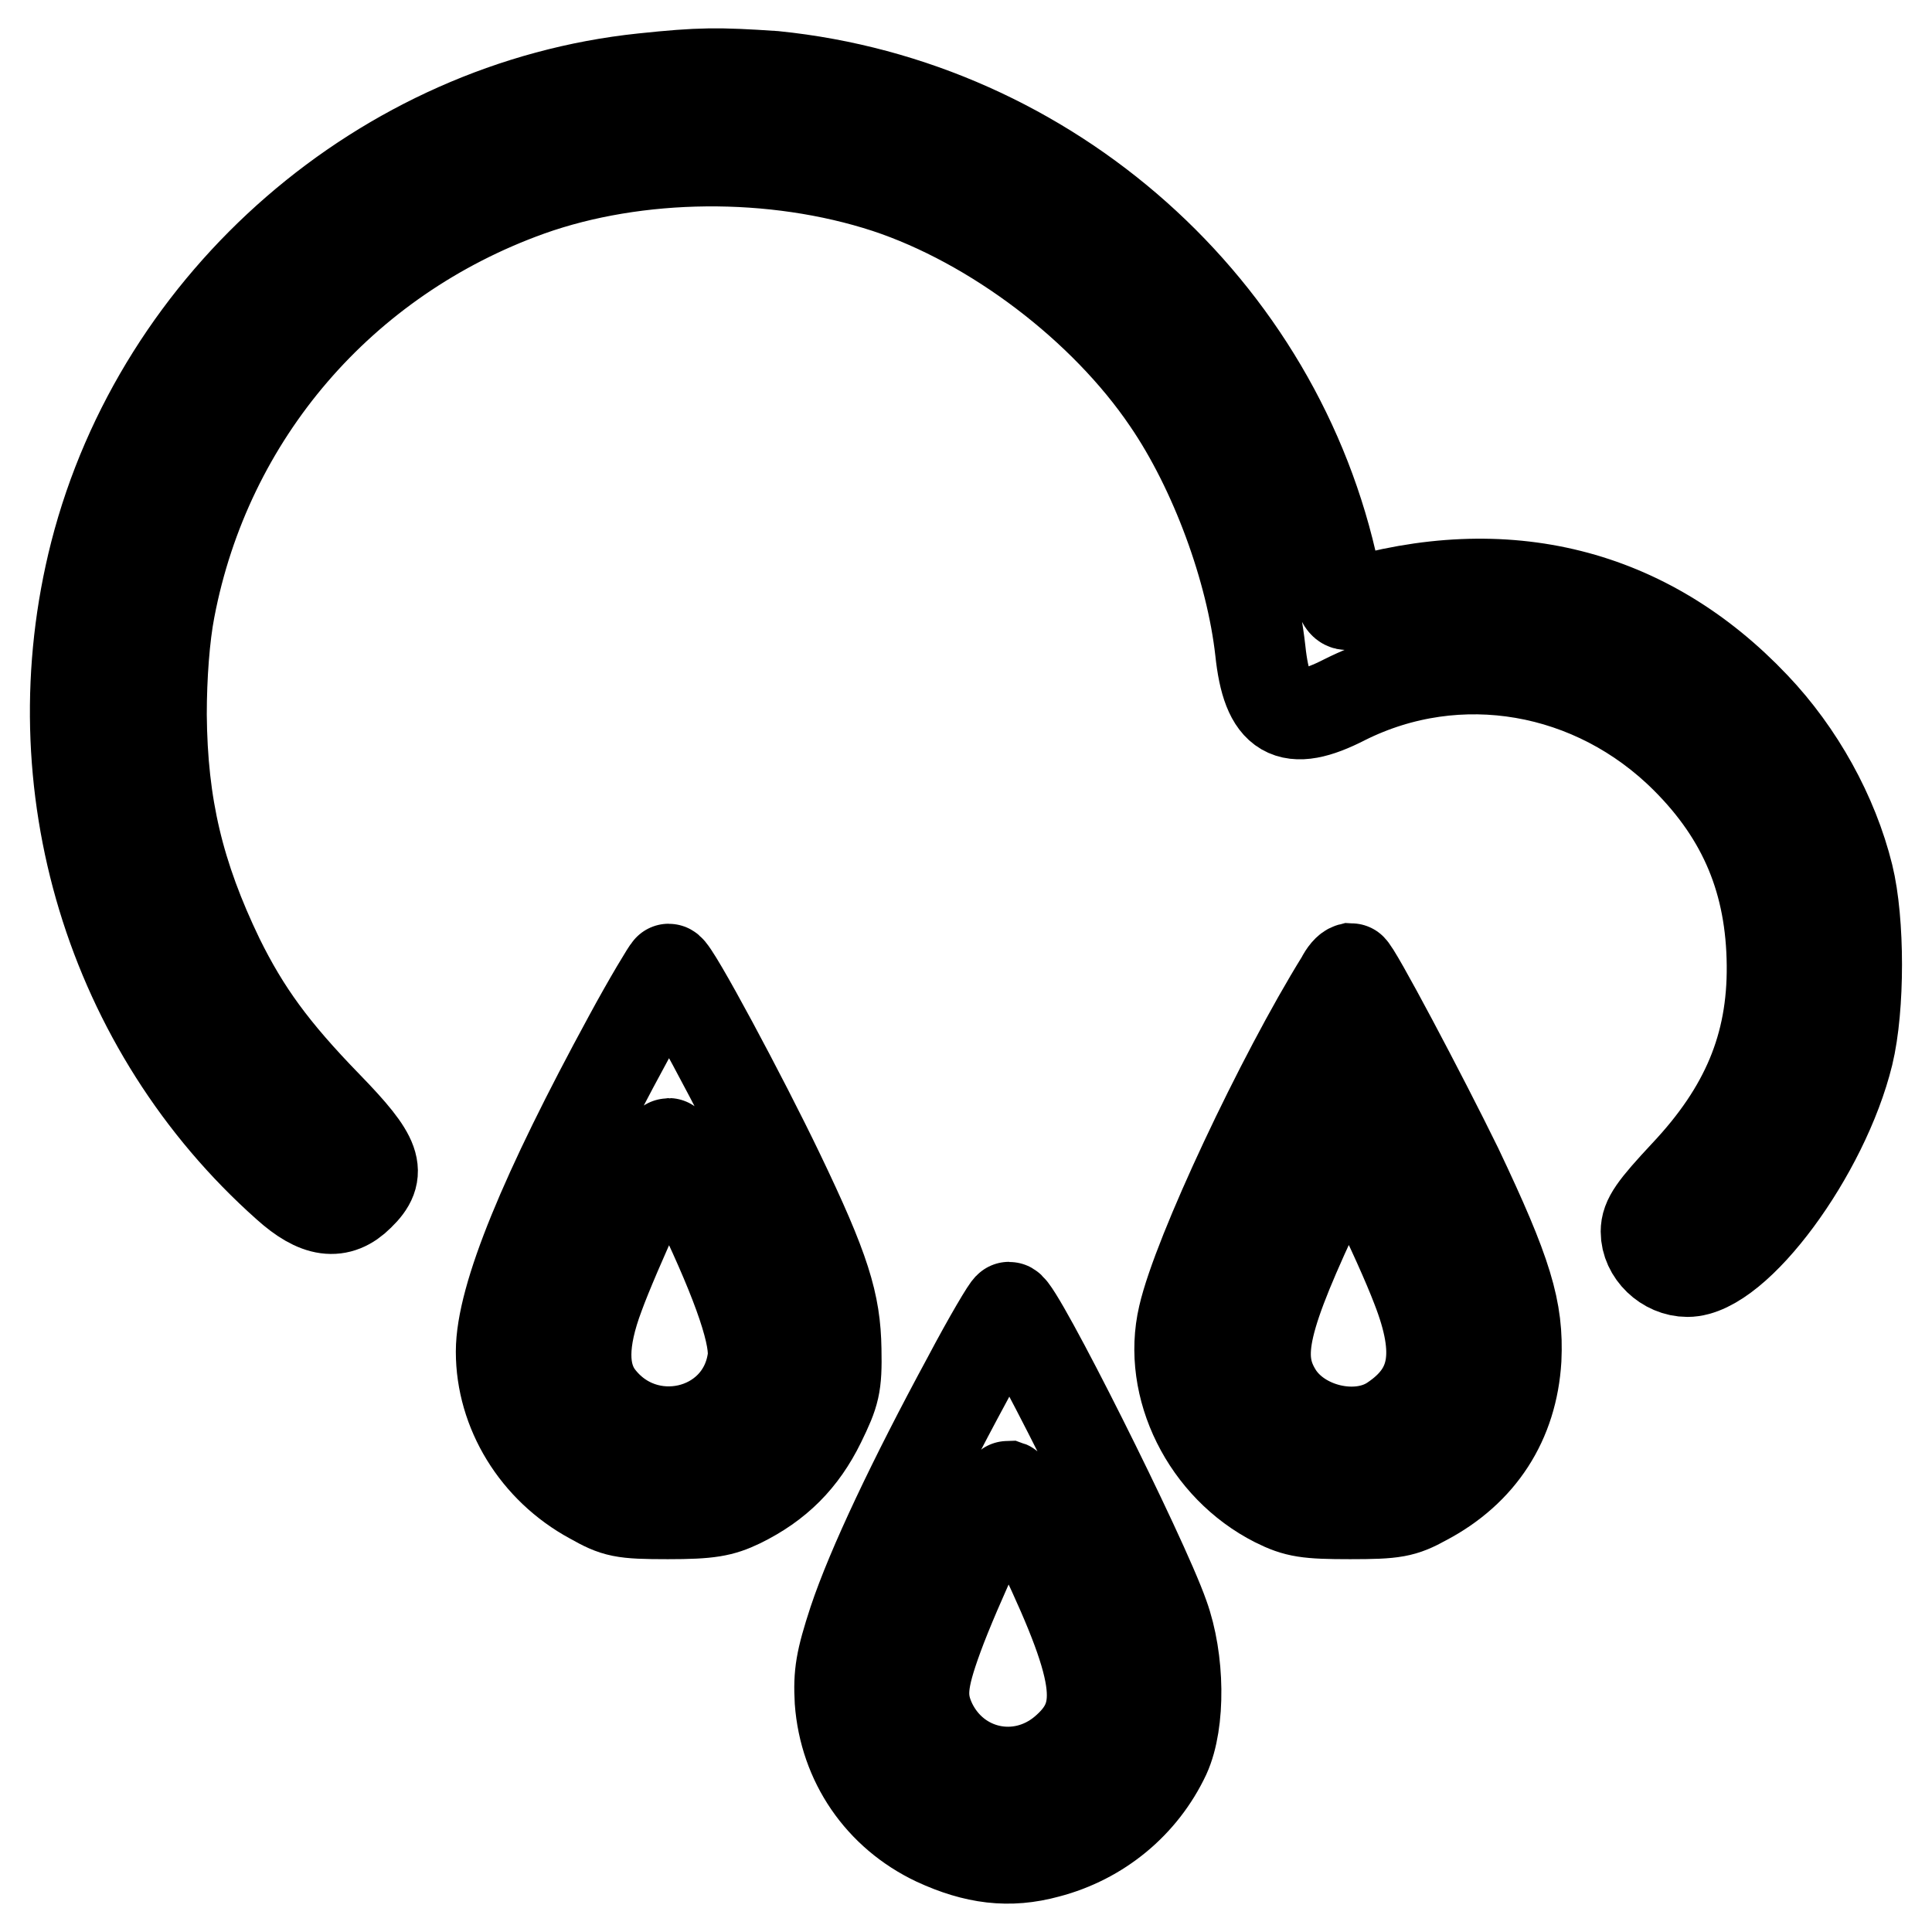
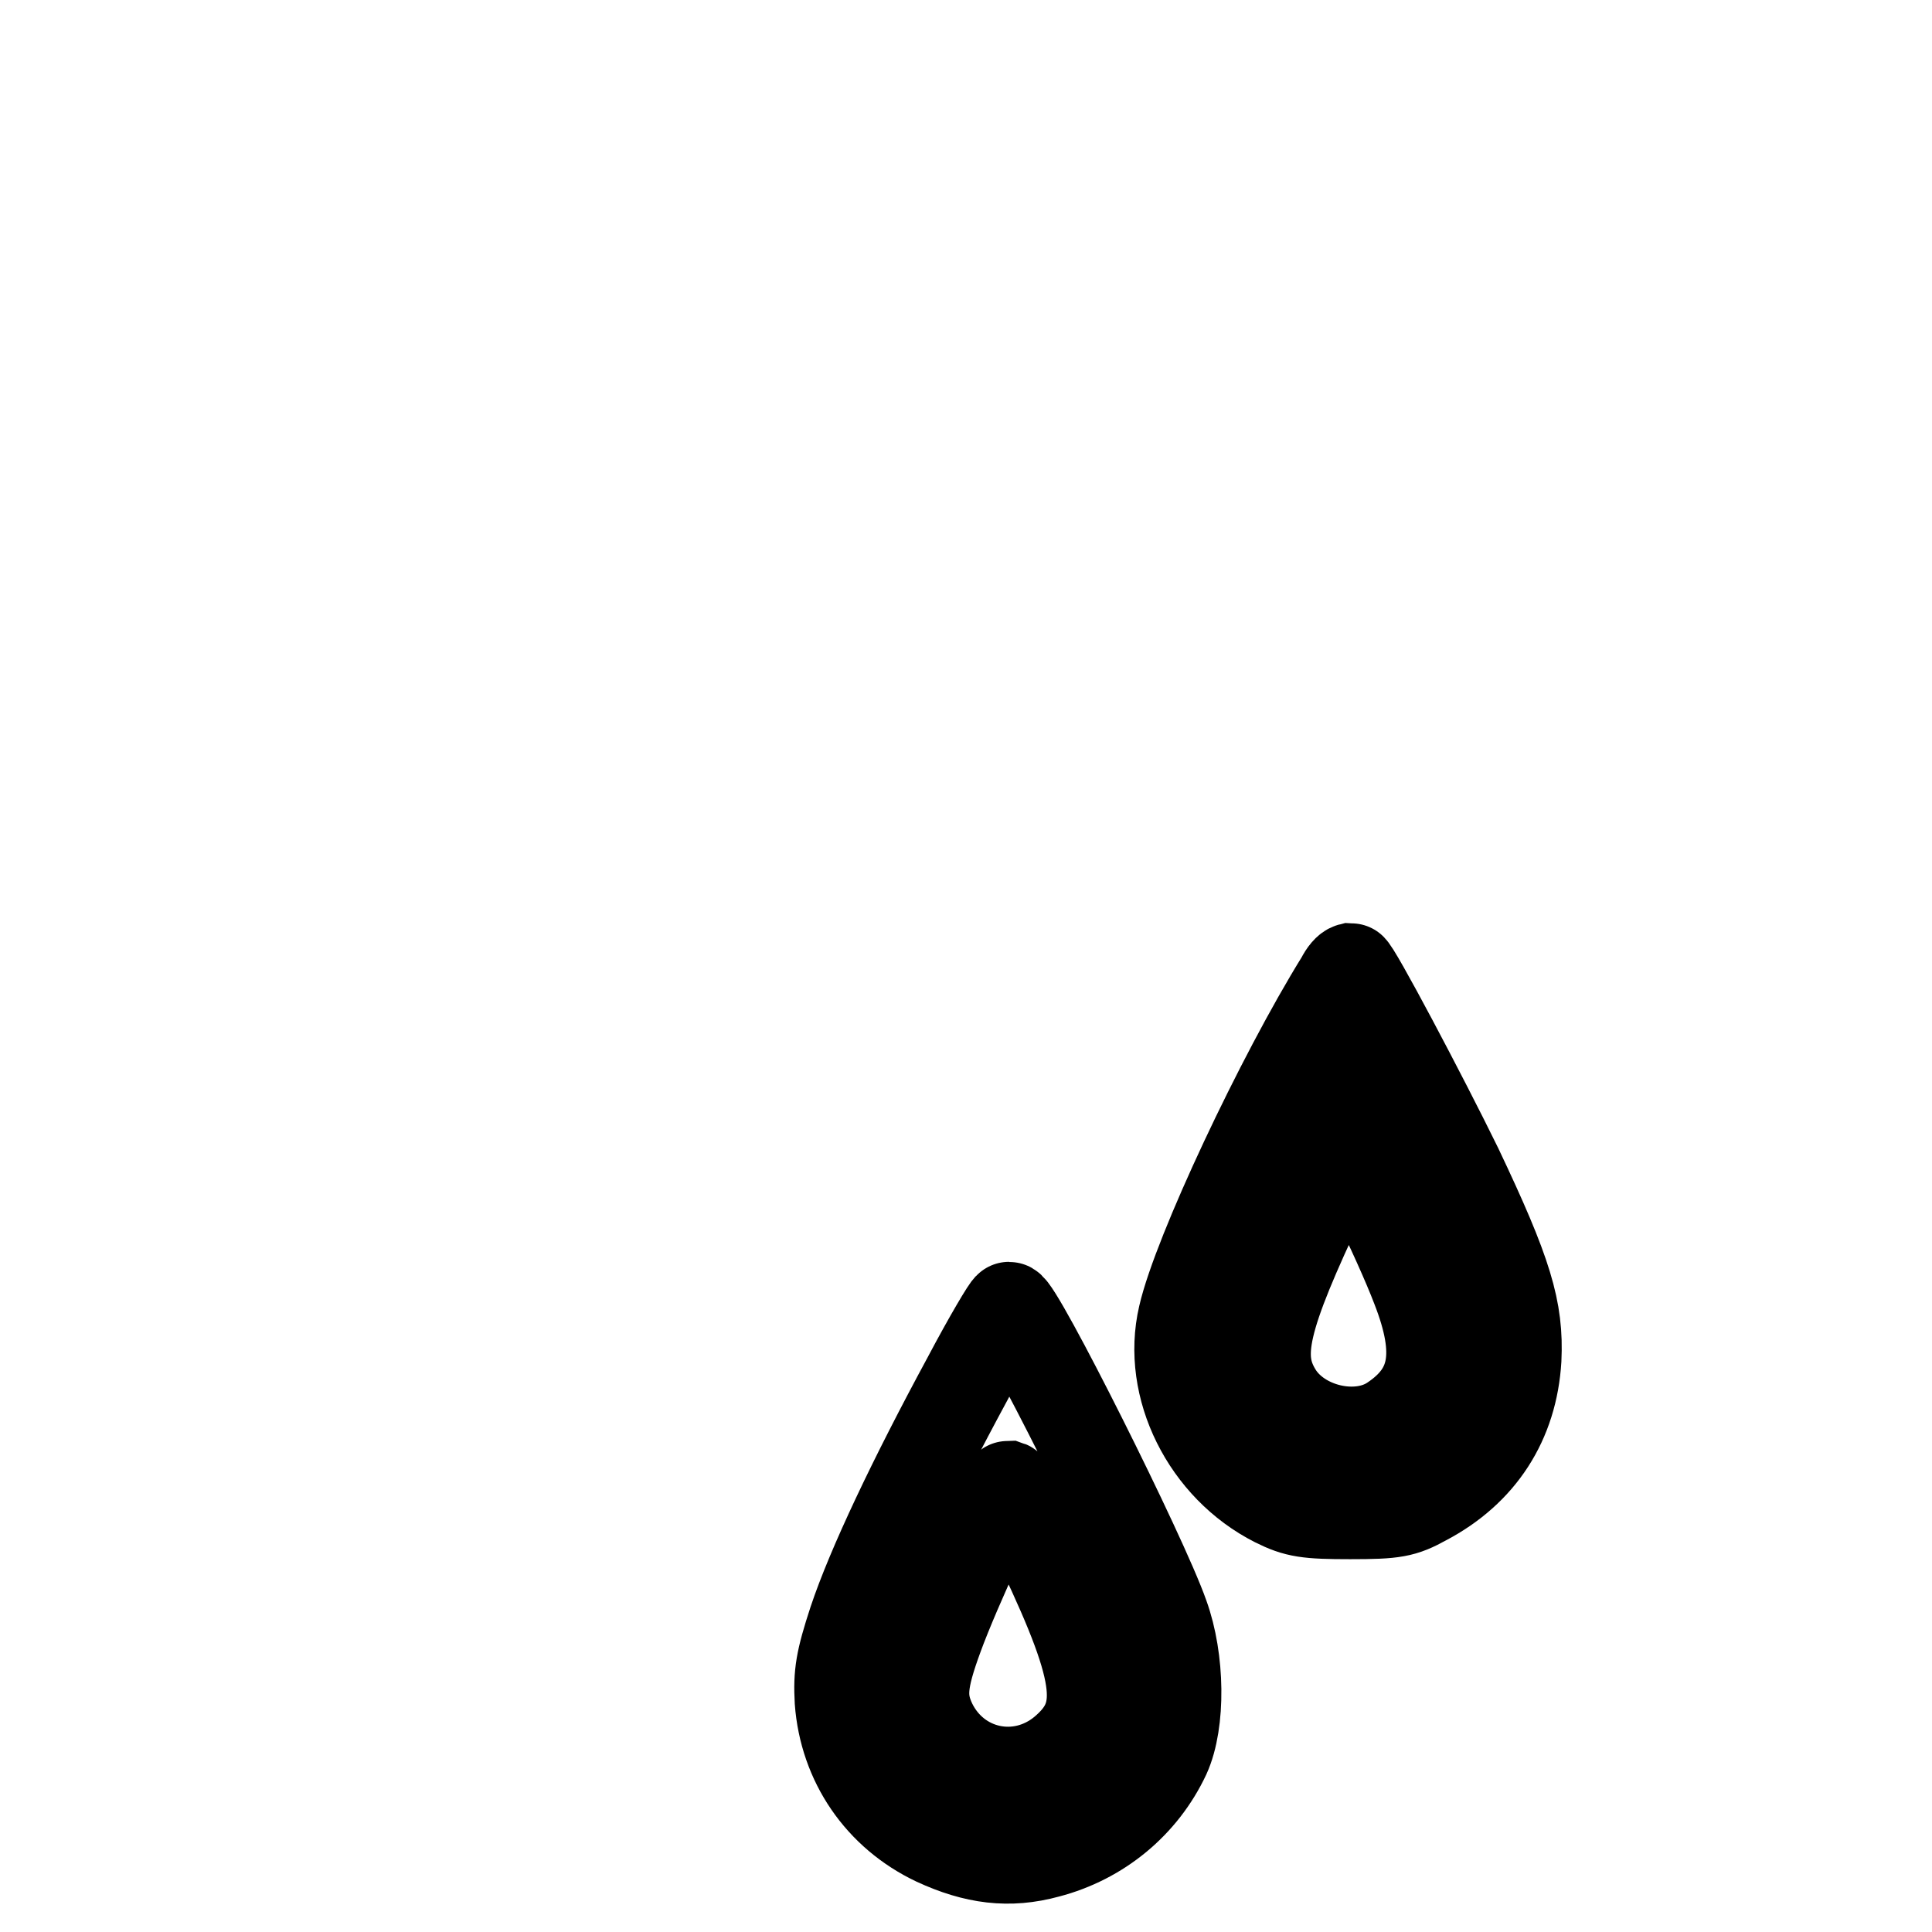
<svg xmlns="http://www.w3.org/2000/svg" version="1.1" x="0px" y="0px" viewBox="0 0 256 256" enable-background="new 0 0 256 256" xml:space="preserve">
  <g>
    <g>
      <g>
-         <path stroke-width="12" fill-opacity="0" stroke="#000000" d="M85.2,10.4c-34.4,3.6-64,29.3-72.6,62.9c-7.8,30.6,2,63,25.4,83.8c4,3.6,6.9,4,9.6,1.3c3.1-3,2.4-5-4.2-11.8c-7.2-7.4-10.9-12.5-14.4-19.6c-5.3-11-7.5-20.2-7.6-32.3c0-5.1,0.4-10.4,1.1-14C27.4,55,45.3,34.2,70.1,25.3c14.3-5.1,32.4-5.3,47.4-0.4c14.2,4.7,28.8,15.8,37.2,28.2c6.3,9.2,11.1,22.4,12.3,33.1c0.9,8.6,3.8,10.3,11.2,6.5c15-7.5,33-4.4,45.2,7.8c7.7,7.7,11.3,16.4,11.4,27.4c0.1,10.7-3.5,19.2-11.5,27.7c-4.2,4.5-5.2,5.9-5.2,7.6c0,2.8,2.6,5.3,5.5,5.3c6.5,0,18.1-15.7,21.3-28.8c1.5-6.2,1.5-17.6,0-23.7c-2-8.1-6.5-16.2-12.4-22.4c-14.3-15.1-33-19.8-53.9-13.5c-0.7,0.2-1.1-0.9-1.8-4c-7.4-35.2-37.7-62.3-74.2-66C95.1,9.6,92.8,9.6,85.2,10.4z" />
-         <path stroke-width="12" fill-opacity="0" stroke="#000000" d="M83.3,137.5c-11.1,20.4-16.9,34.4-16.9,41.6c0,7.9,4.6,15.5,12,19.5c3.2,1.8,4,2,10.1,2c5.5,0,7.1-0.3,9.6-1.5c4.9-2.4,8.2-5.7,10.6-10.6c1.9-3.9,2.2-4.9,2.1-9.7c-0.1-6.1-1.4-10.5-7.6-23.4c-4.7-9.8-13.9-27-14.6-27C88.5,128.4,86,132.5,83.3,137.5z M92.8,159.7c5.1,10.7,7.5,17.7,6.9,20.7c-1.6,9.8-14.3,12.7-20.4,4.6c-2.2-3-2.2-7.3,0.1-13.4c2-5.5,8.7-20.1,9.2-20.1C88.8,151.5,90.7,155.2,92.8,159.7z" />
        <path stroke-width="12" fill-opacity="0" stroke="#000000" d="M177.7,129.8c-8,12.9-19,36.3-20.9,44.6c-2.2,9.4,3.1,20,12.2,24.6c2.8,1.4,4.2,1.6,9.9,1.6c5.9,0,7-0.2,9.9-1.8c7.4-3.9,11.6-10.4,12.1-18.7c0.3-6.5-1.1-11.3-7.8-25.4c-4.6-9.4-13.6-26.4-14.1-26.4C178.6,128.4,178.1,129,177.7,129.8z M187.7,170.6c3.4,8.7,2.5,13.8-3.2,17.6c-4.6,3.1-12.3,1.3-15.3-3.6c-3-4.9-1.8-9.8,6.1-26.5l3.3-7l3.5,7.1C184.1,162.1,186.6,167.7,187.7,170.6z" />
        <path stroke-width="12" fill-opacity="0" stroke="#000000" d="M128.2,182.7c-7.2,13.3-12.7,24.9-15.1,32.1c-1.7,5.2-2,7-1.8,10.6c0.6,8.1,5.3,15,12.7,18.5c5.2,2.4,9.7,3,14.8,1.6c6.9-1.8,12.6-6.5,15.6-12.9c2-4.4,1.9-12.7-0.2-18.5c-2.8-8-19.3-40.9-20.5-40.9C133.5,173.2,131,177.4,128.2,182.7z M138.1,205.3c8,16.9,8.5,22,2.8,26.8c-5.8,4.8-14.2,3-17.5-3.8c-1.5-3.2-1.3-5.5,0.9-11.5c2.3-6.3,8.6-19.9,9.3-19.9C133.9,197,135.9,200.7,138.1,205.3z" />
      </g>
    </g>
  </g>
</svg>